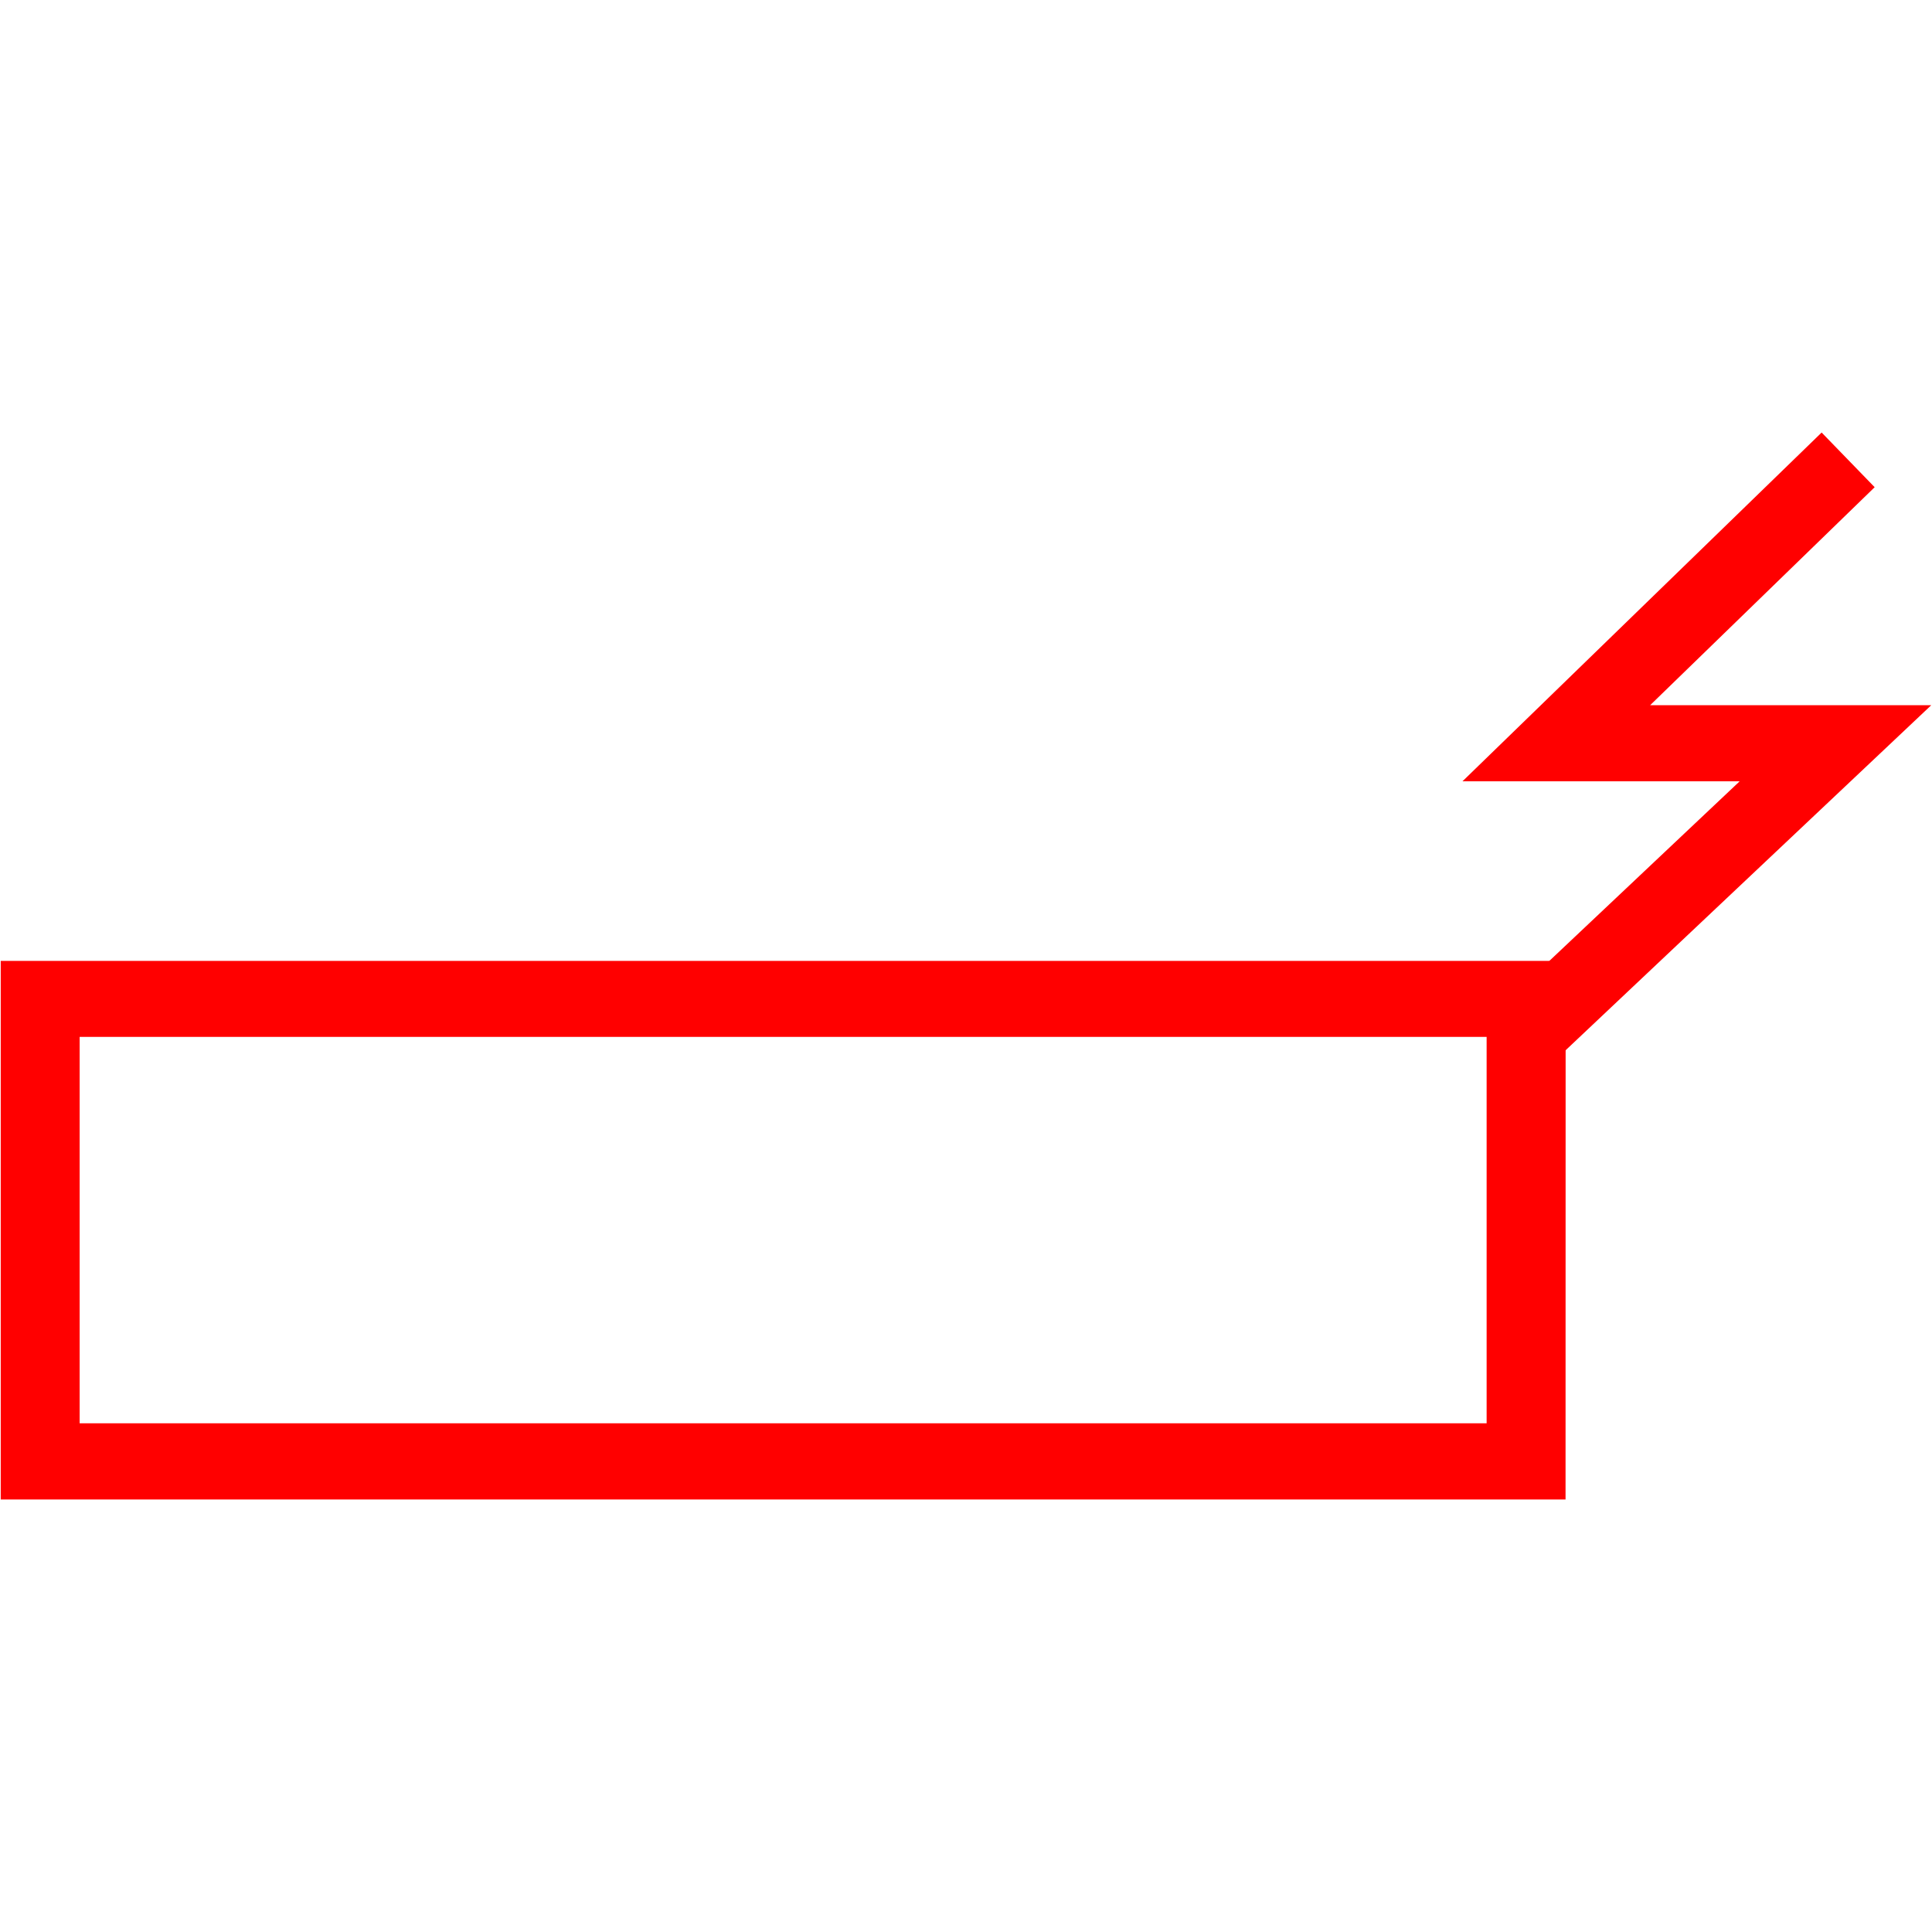
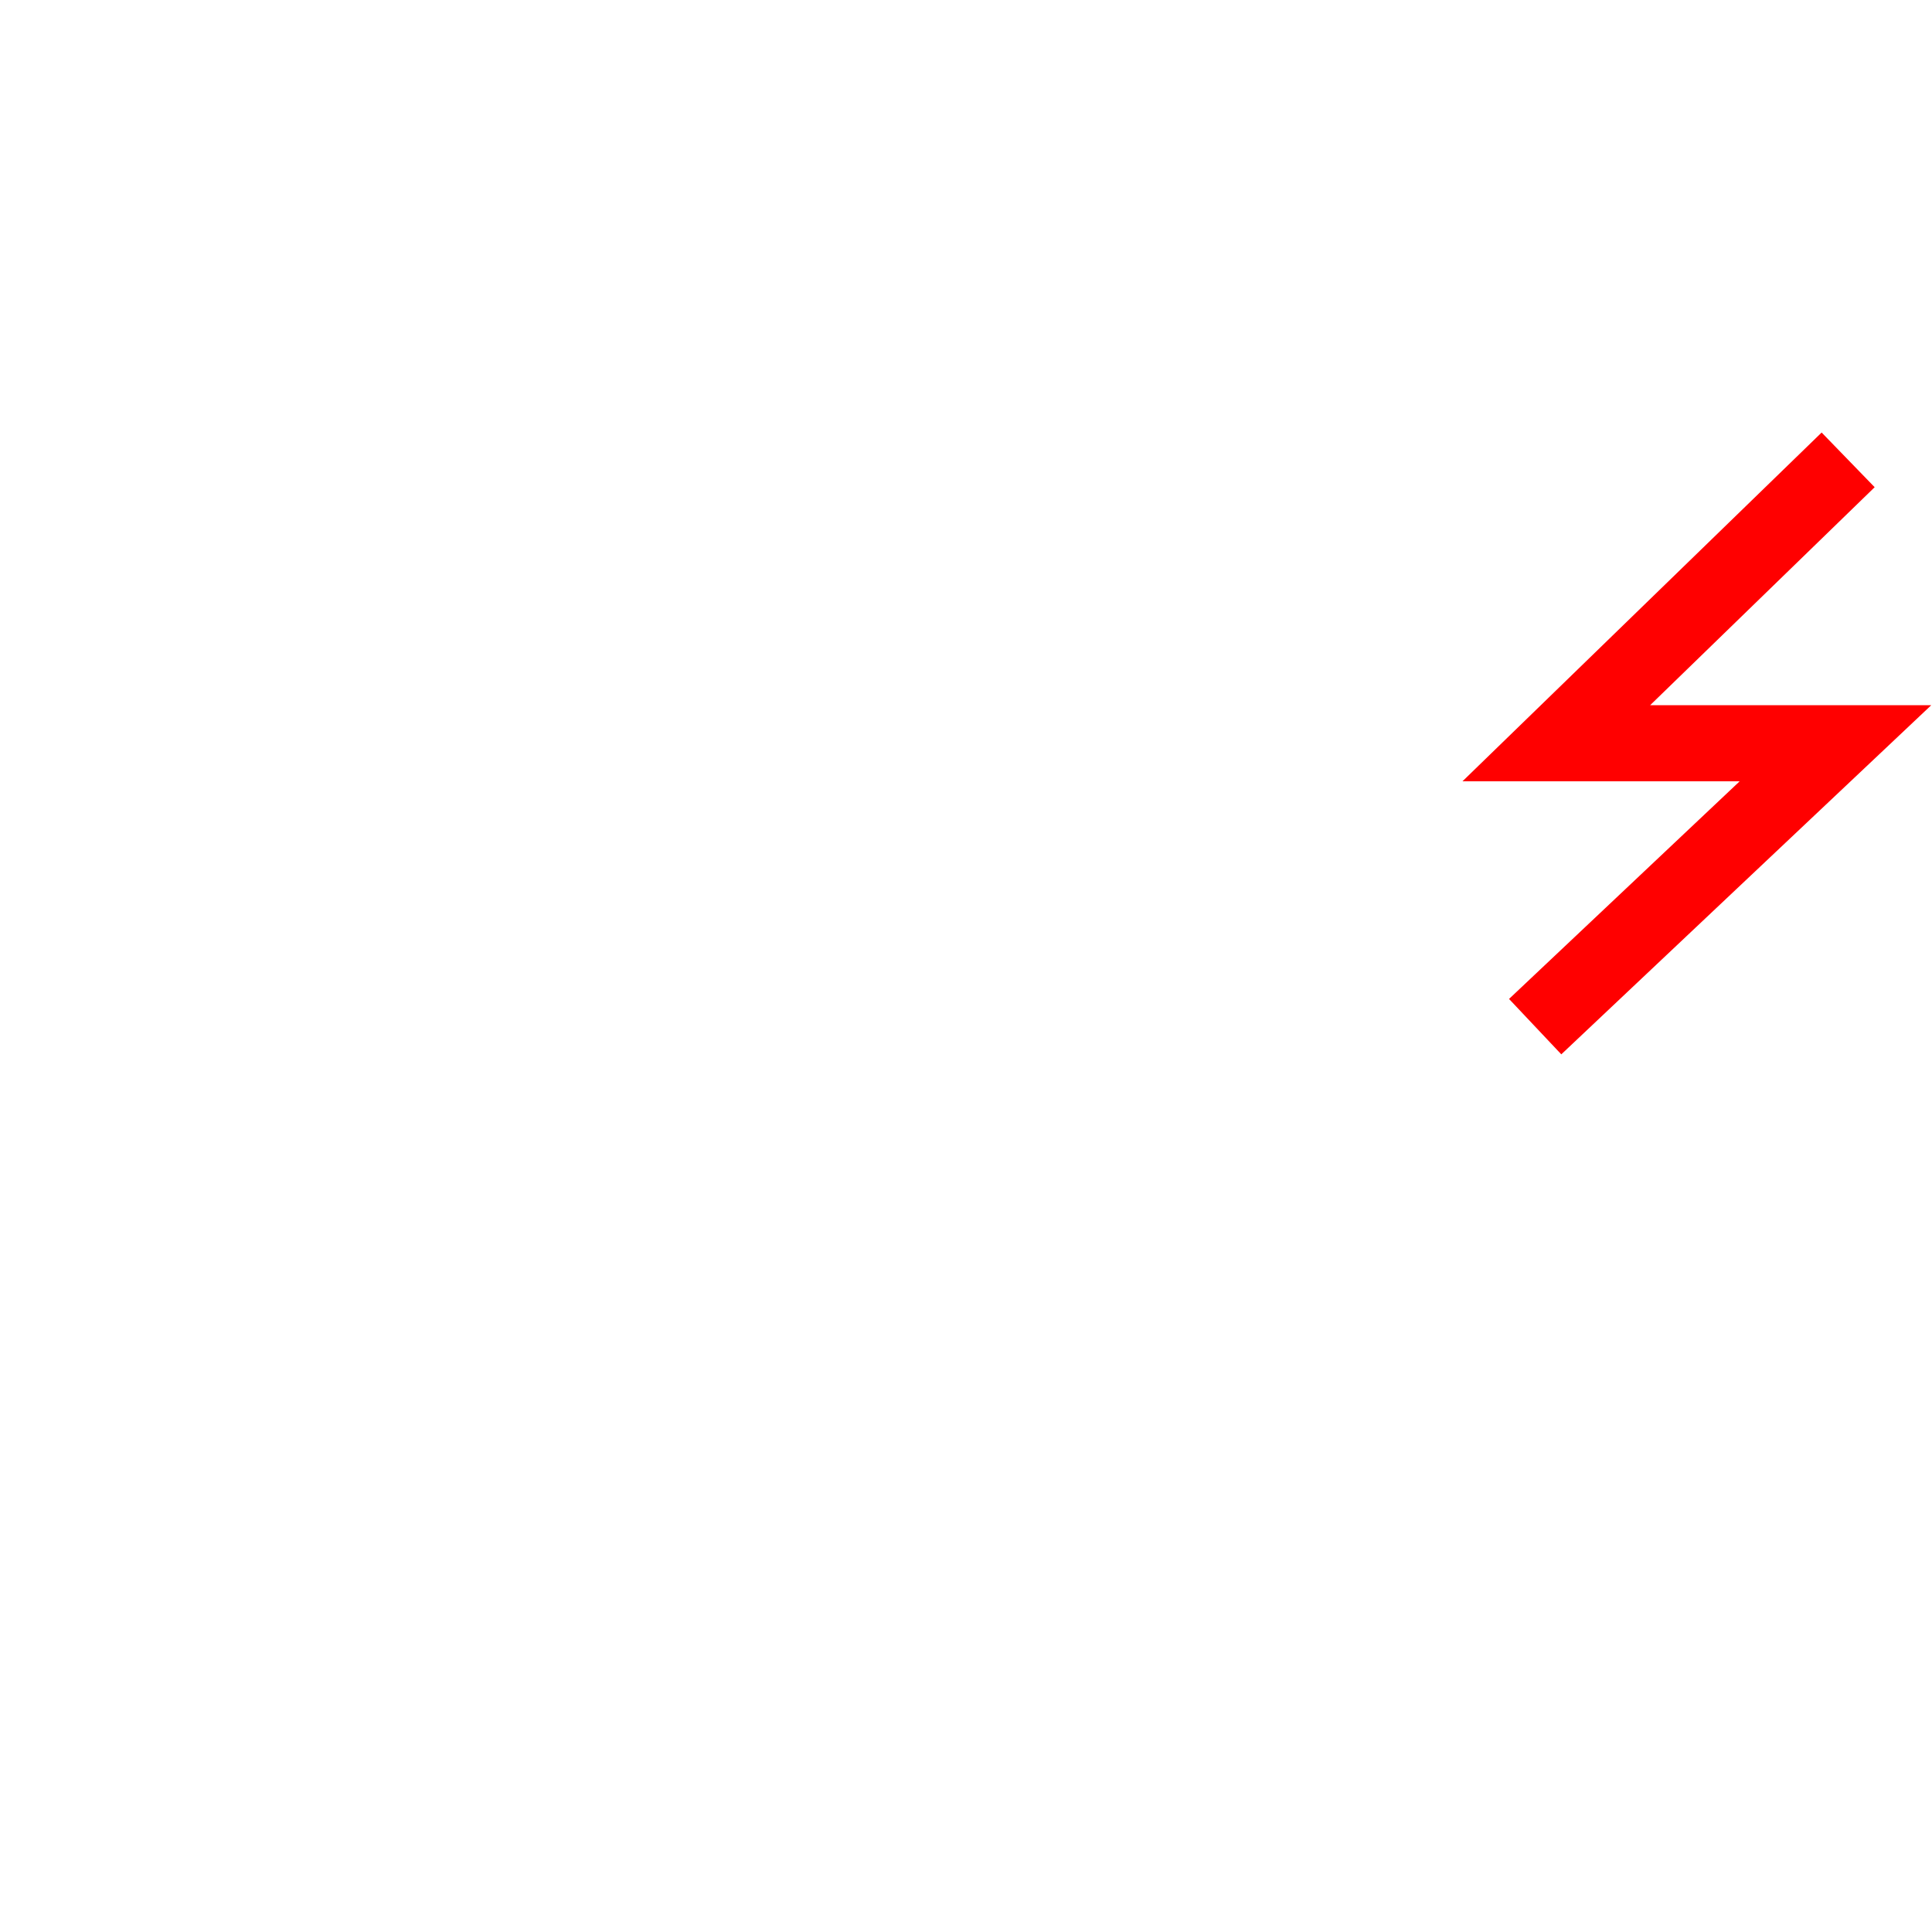
<svg xmlns="http://www.w3.org/2000/svg" id="图层_1" data-name="图层 1" viewBox="0 0 400 400">
  <defs>
    <style>.cls-1{fill:red;}</style>
  </defs>
-   <path class="cls-1" d="M324.13,310.45H.15V198.94h324ZM16.49,294.68h291.3v-80H16.49Z" />
  <polygon class="cls-1" points="323.25 218.29 312.43 206.82 360.18 161.76 302.79 161.76 377.15 89.55 388.13 100.87 341.65 146 399.85 146 323.25 218.29" />
</svg>